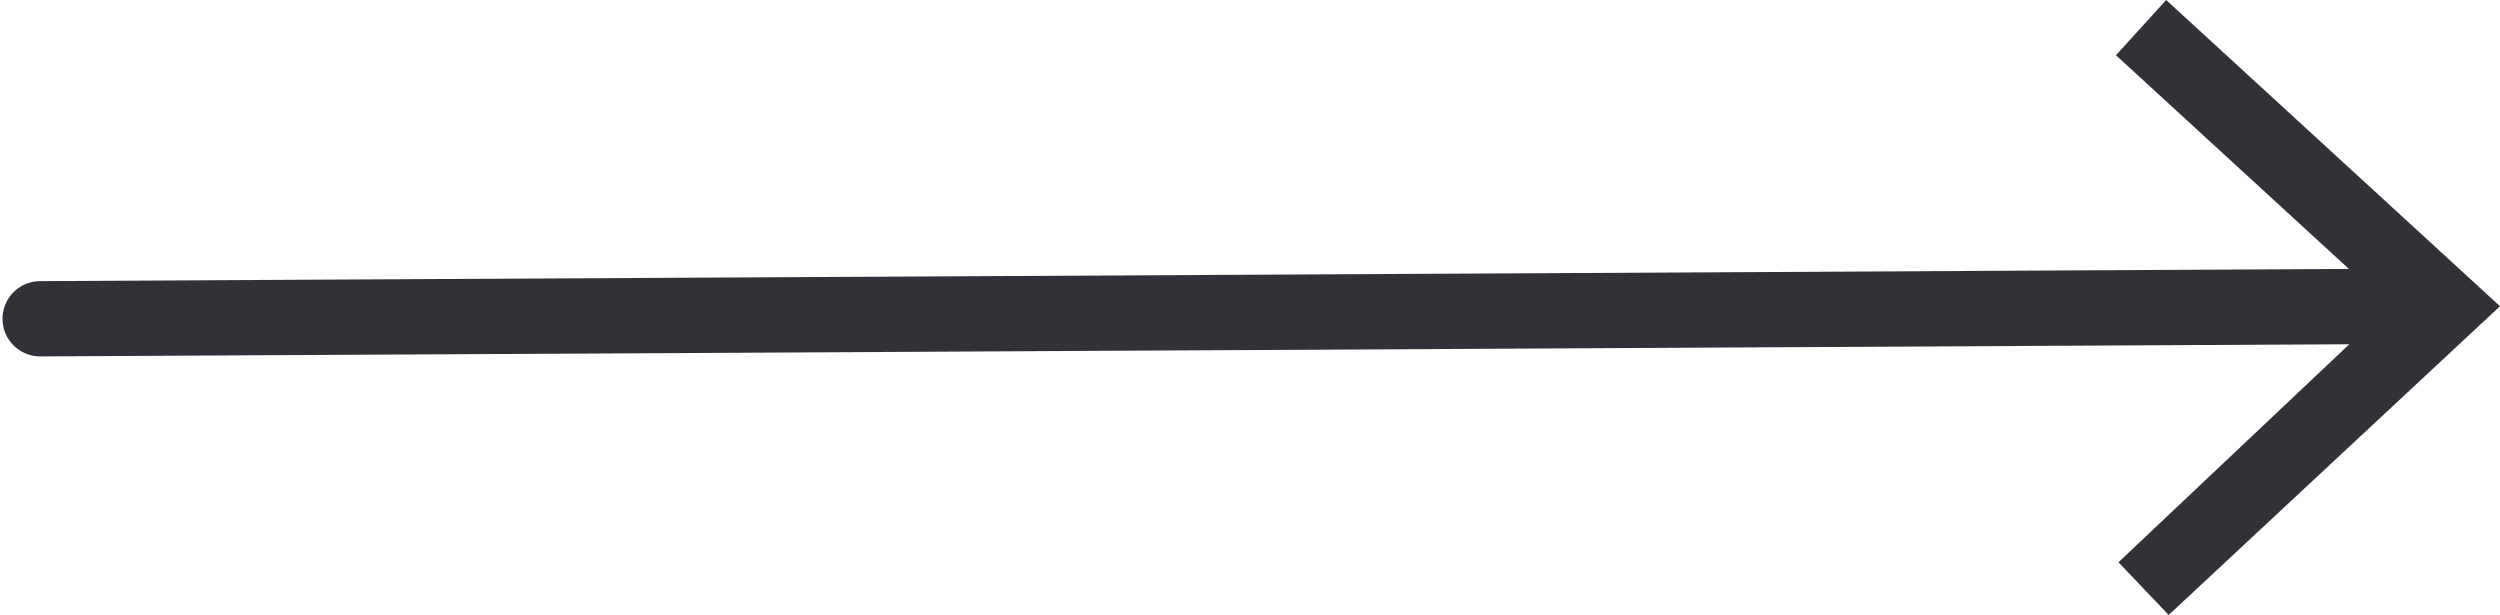
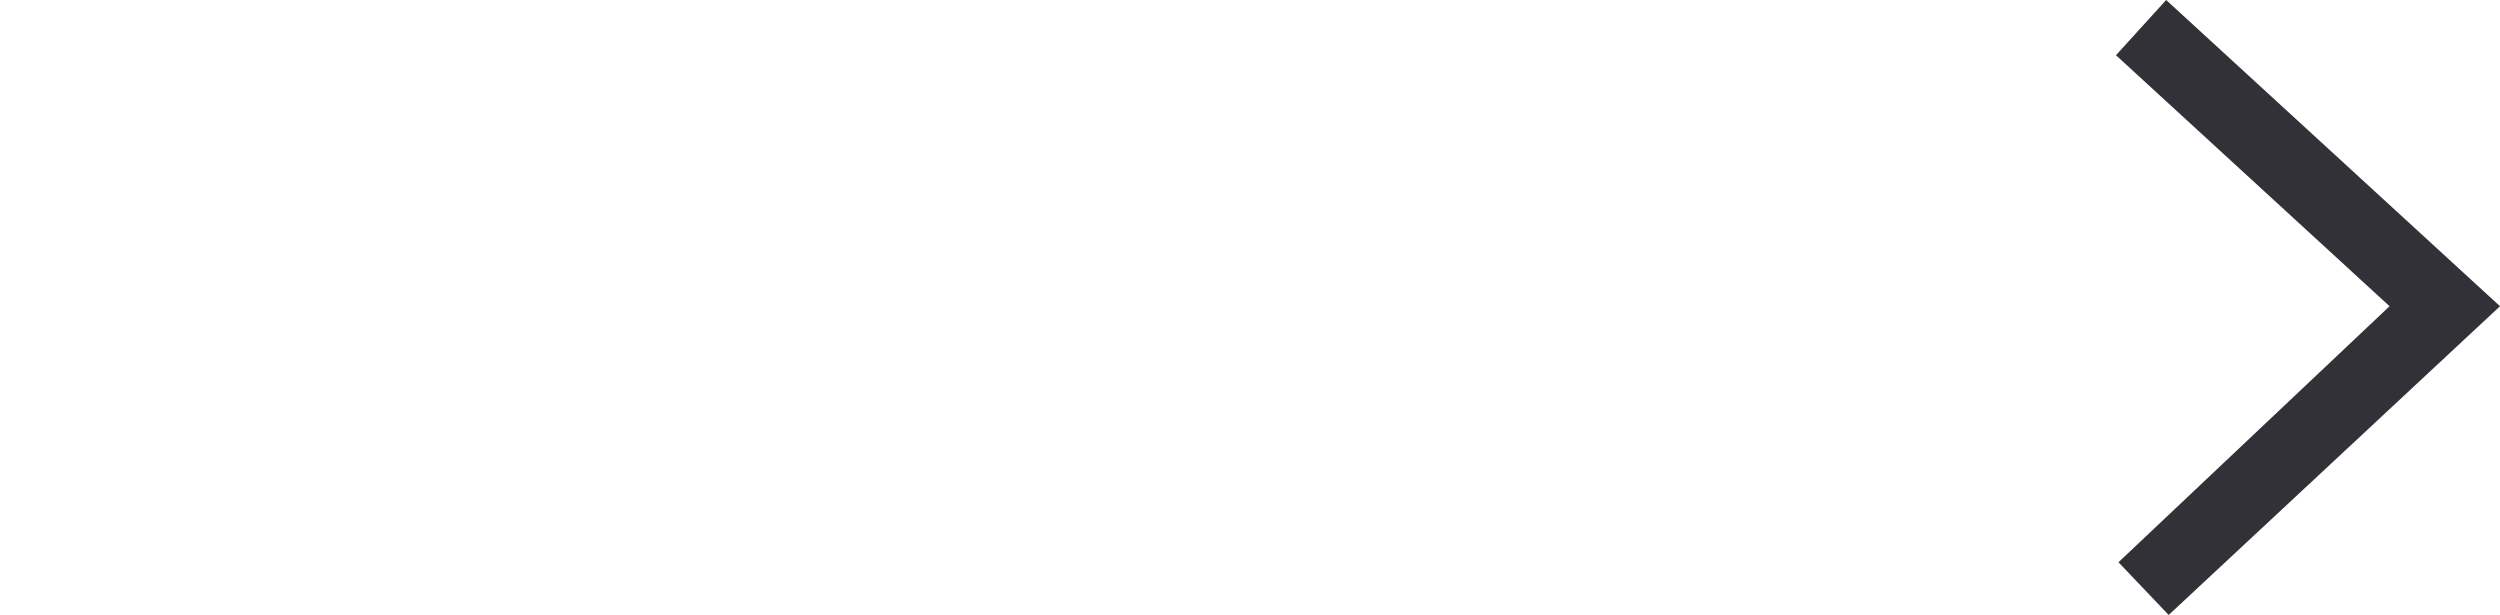
<svg xmlns="http://www.w3.org/2000/svg" id="Layer_1" x="0px" y="0px" viewBox="0 0 99.6 24.5" style="enable-background:new 0 0 99.6 24.5;" xml:space="preserve">
  <style type="text/css"> .st0{fill:none;stroke:#323137;stroke-width:3;stroke-linecap:round;stroke-linejoin:round;} .st1{fill:#323137;} </style>
  <g id="Layer_2_1_">
    <g id="Layer_1-2">
-       <line class="st0" x1="1.6" y1="12.7" x2="96.3" y2="12.2" />
      <polygon class="st1" points="86.4,24.5 84.4,22.4 95.2,12.2 84.3,2.2 86.3,0 99.6,12.2 " />
    </g>
  </g>
</svg>